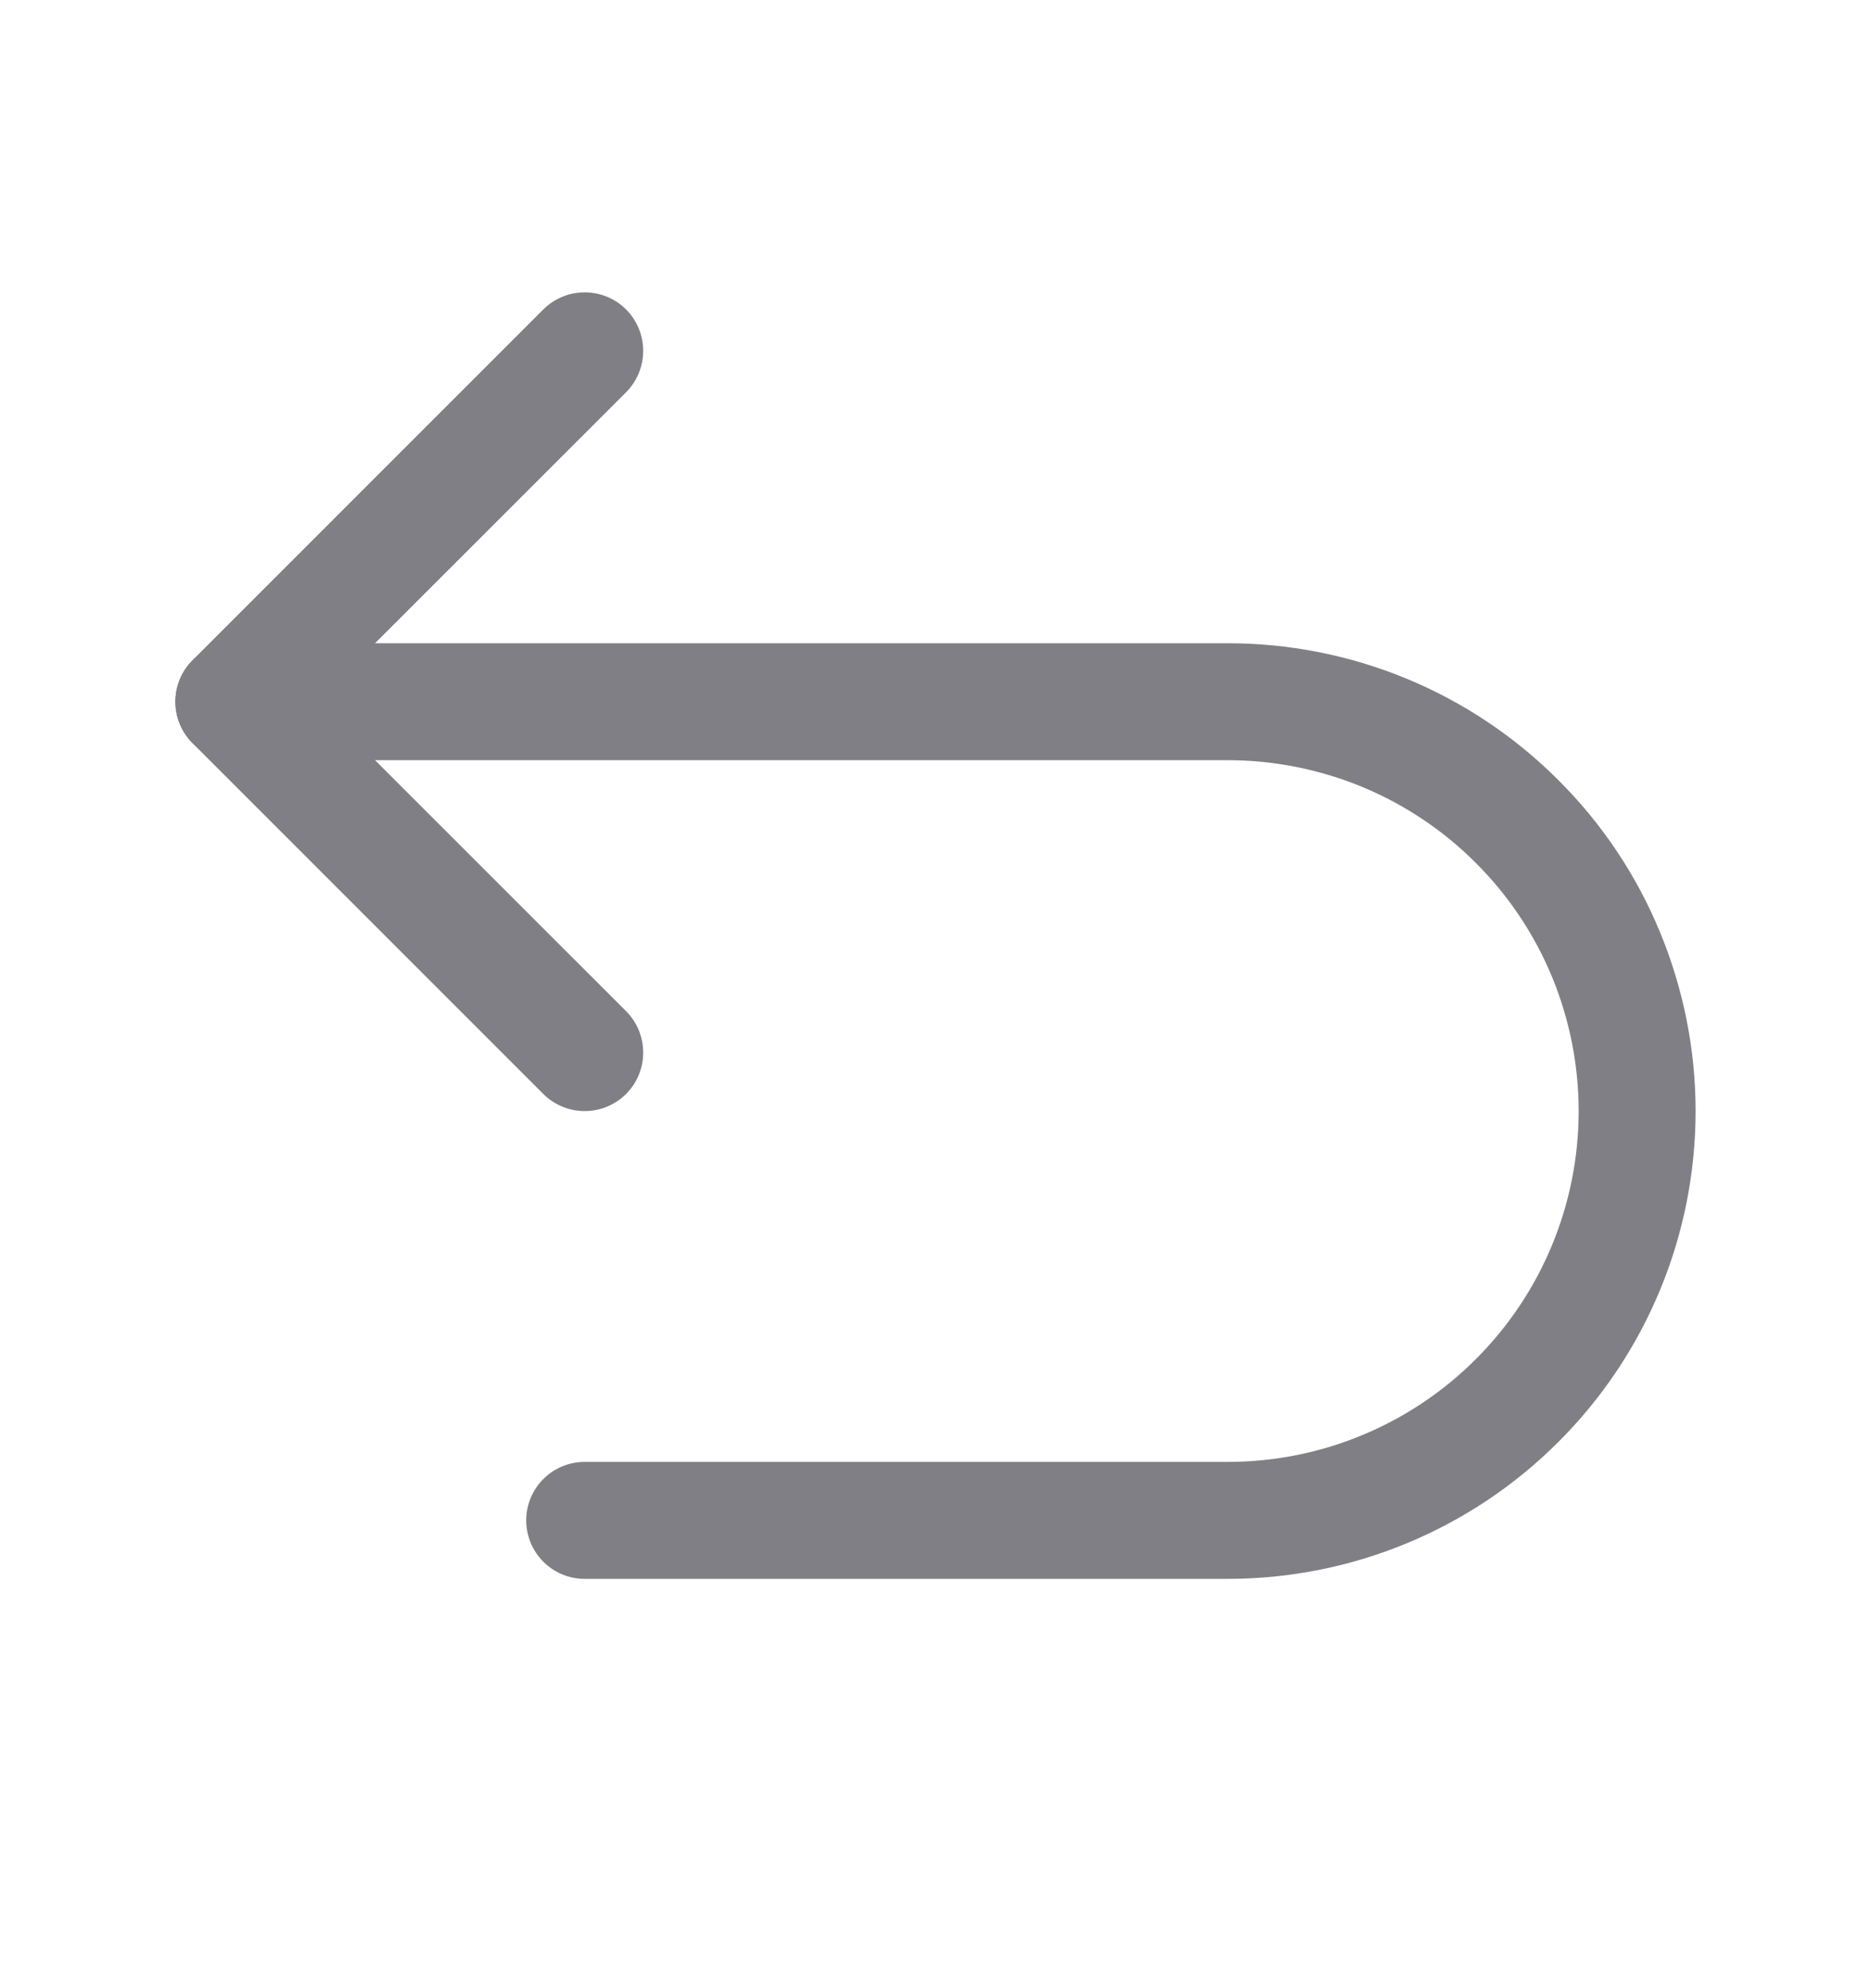
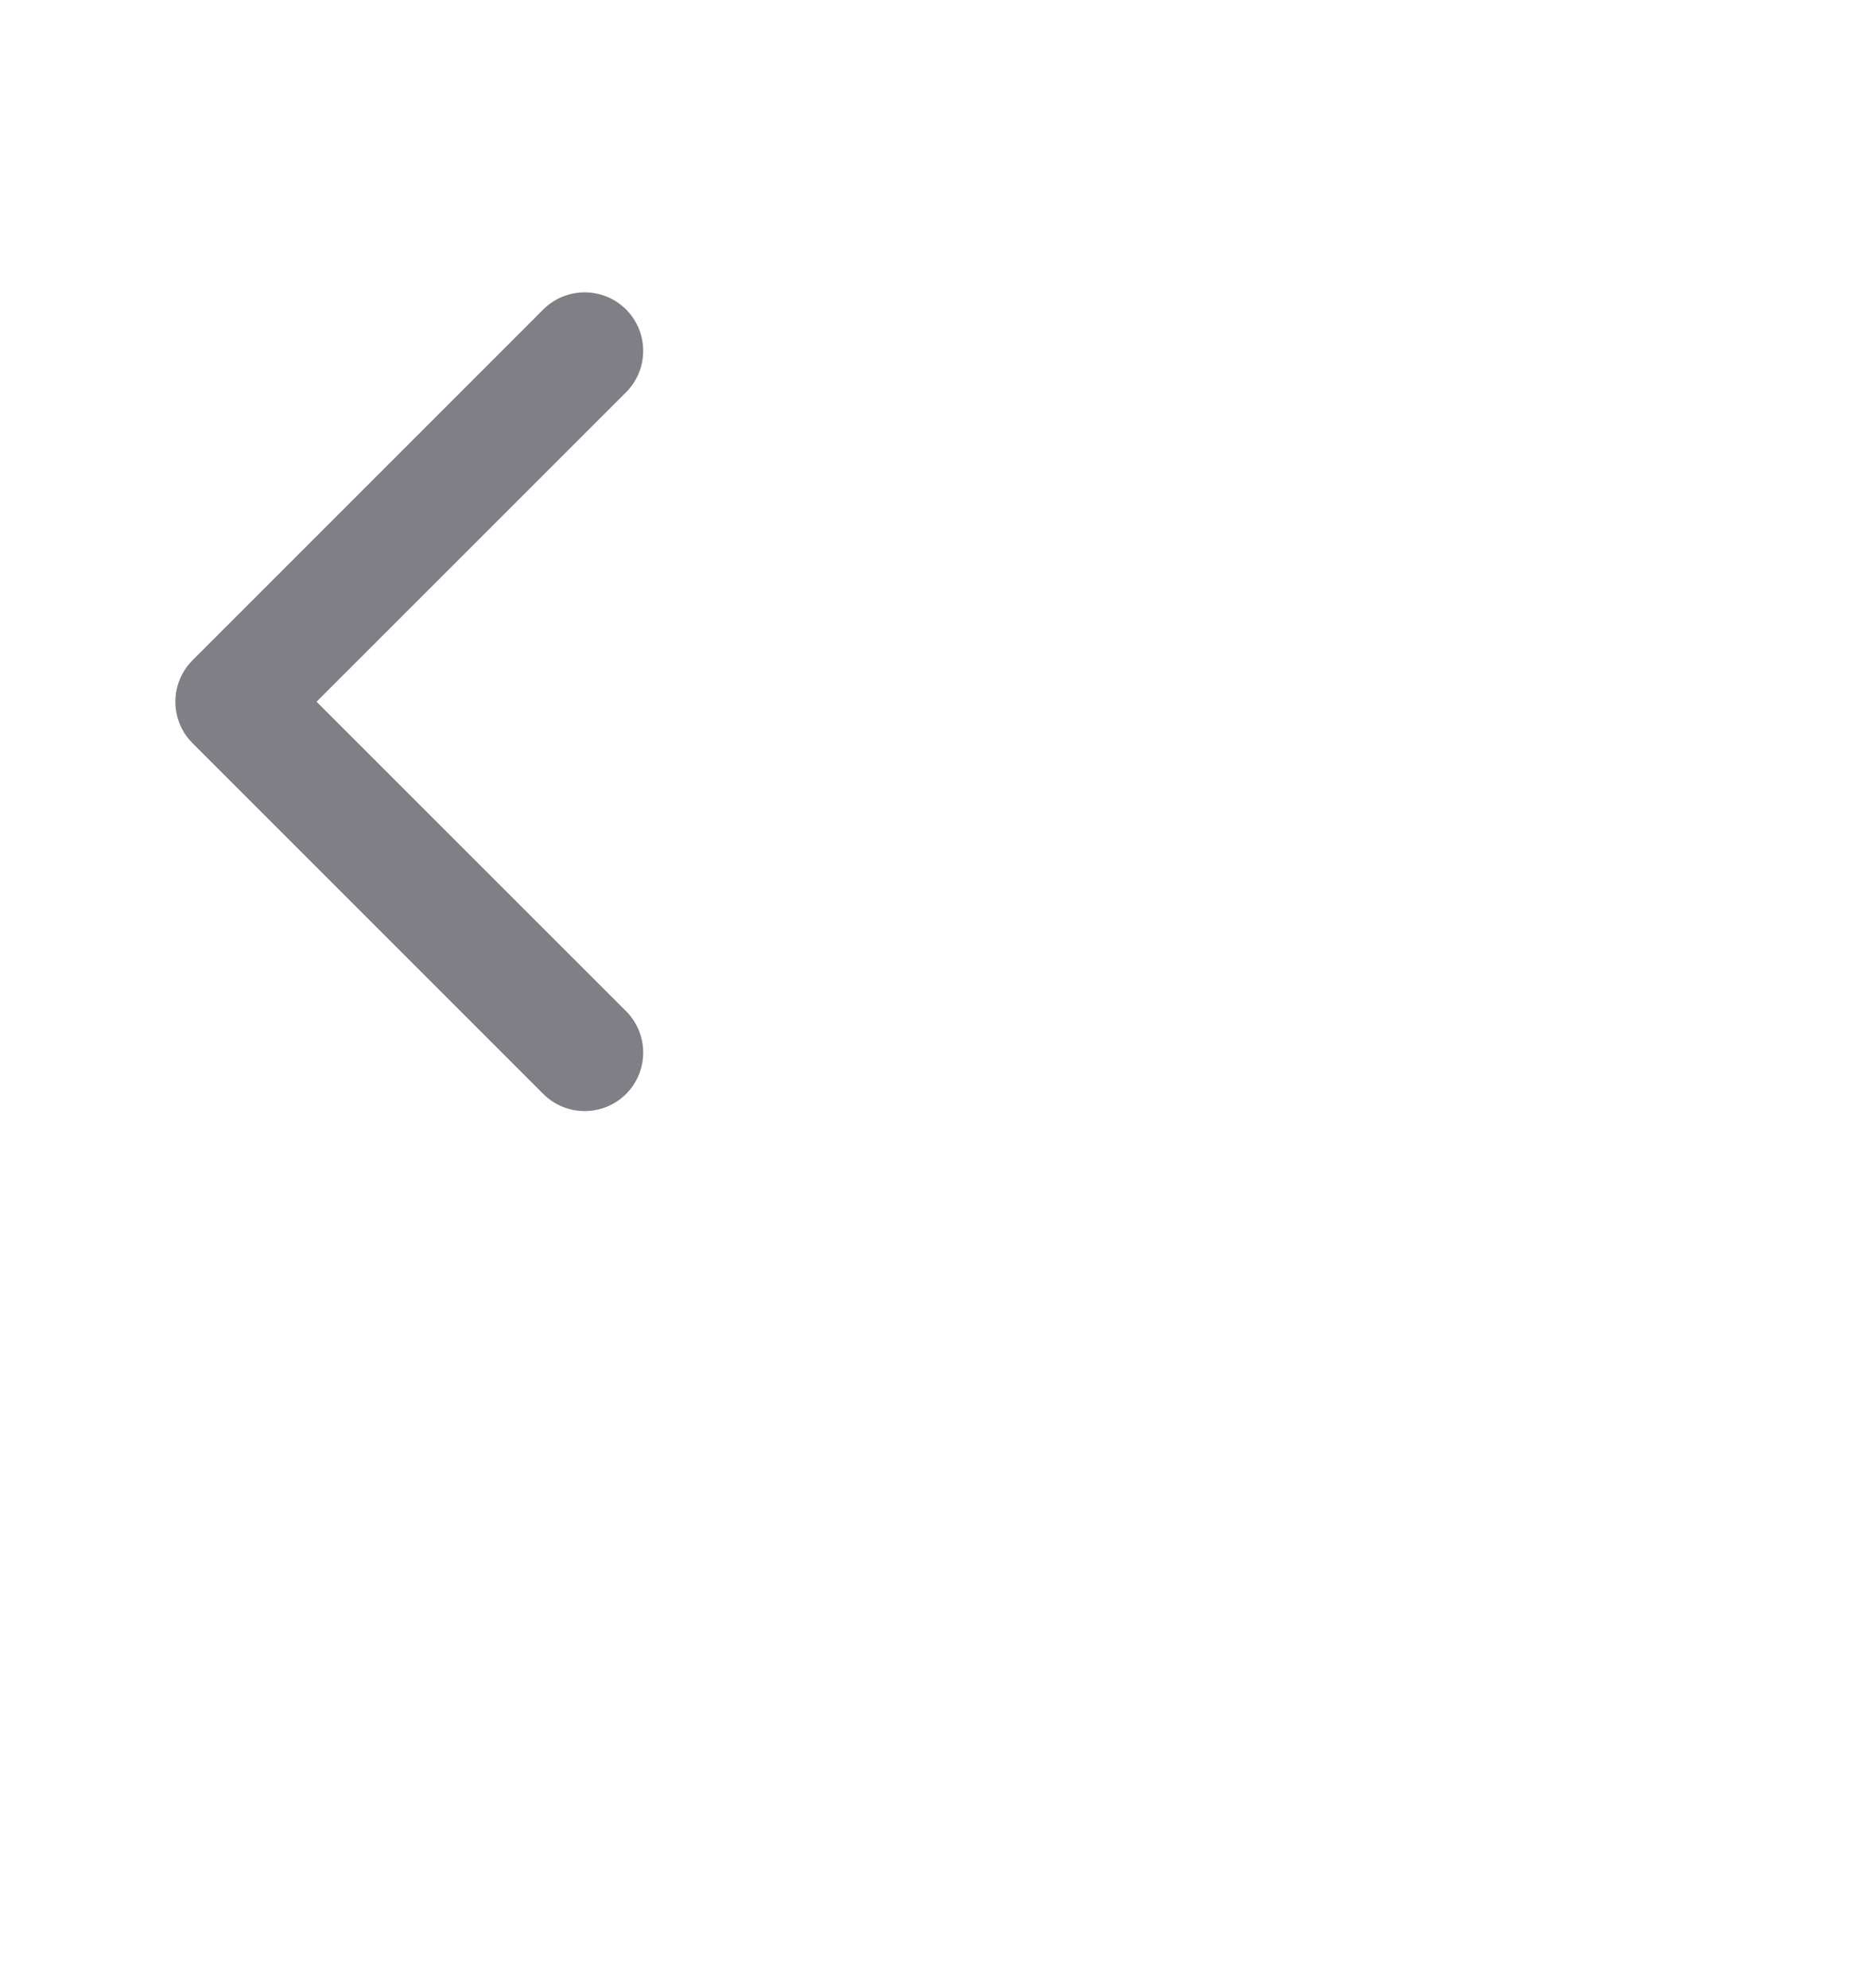
<svg xmlns="http://www.w3.org/2000/svg" width="16" height="17" viewBox="0 0 16 17" fill="none">
  <path fill-rule="evenodd" clip-rule="evenodd" d="M5.354 2.646C5.549 2.842 5.549 3.158 5.354 3.354L2.707 6L5.354 8.646C5.549 8.842 5.549 9.158 5.354 9.354C5.158 9.549 4.842 9.549 4.646 9.354L1.646 6.354C1.451 6.158 1.451 5.842 1.646 5.646L4.646 2.646C4.842 2.451 5.158 2.451 5.354 2.646Z" fill="#7F7F85" />
-   <path fill-rule="evenodd" clip-rule="evenodd" d="M1.5 6C1.5 5.724 1.724 5.5 2 5.5H10.5C11.025 5.5 11.545 5.603 12.031 5.804C12.516 6.005 12.957 6.3 13.328 6.672C13.7 7.043 13.995 7.484 14.195 7.969C14.396 8.455 14.5 8.975 14.5 9.5C14.5 10.561 14.079 11.578 13.328 12.328C12.578 13.079 11.561 13.5 10.5 13.5H5C4.724 13.5 4.5 13.276 4.5 13C4.5 12.724 4.724 12.5 5 12.5H10.5C11.296 12.5 12.059 12.184 12.621 11.621C13.184 11.059 13.5 10.296 13.5 9.5C13.5 9.106 13.422 8.716 13.272 8.352C13.121 7.988 12.9 7.657 12.621 7.379C12.343 7.1 12.012 6.879 11.648 6.728C11.284 6.578 10.894 6.5 10.5 6.5H2C1.724 6.5 1.5 6.276 1.5 6Z" fill="#7F7F85" />
</svg>